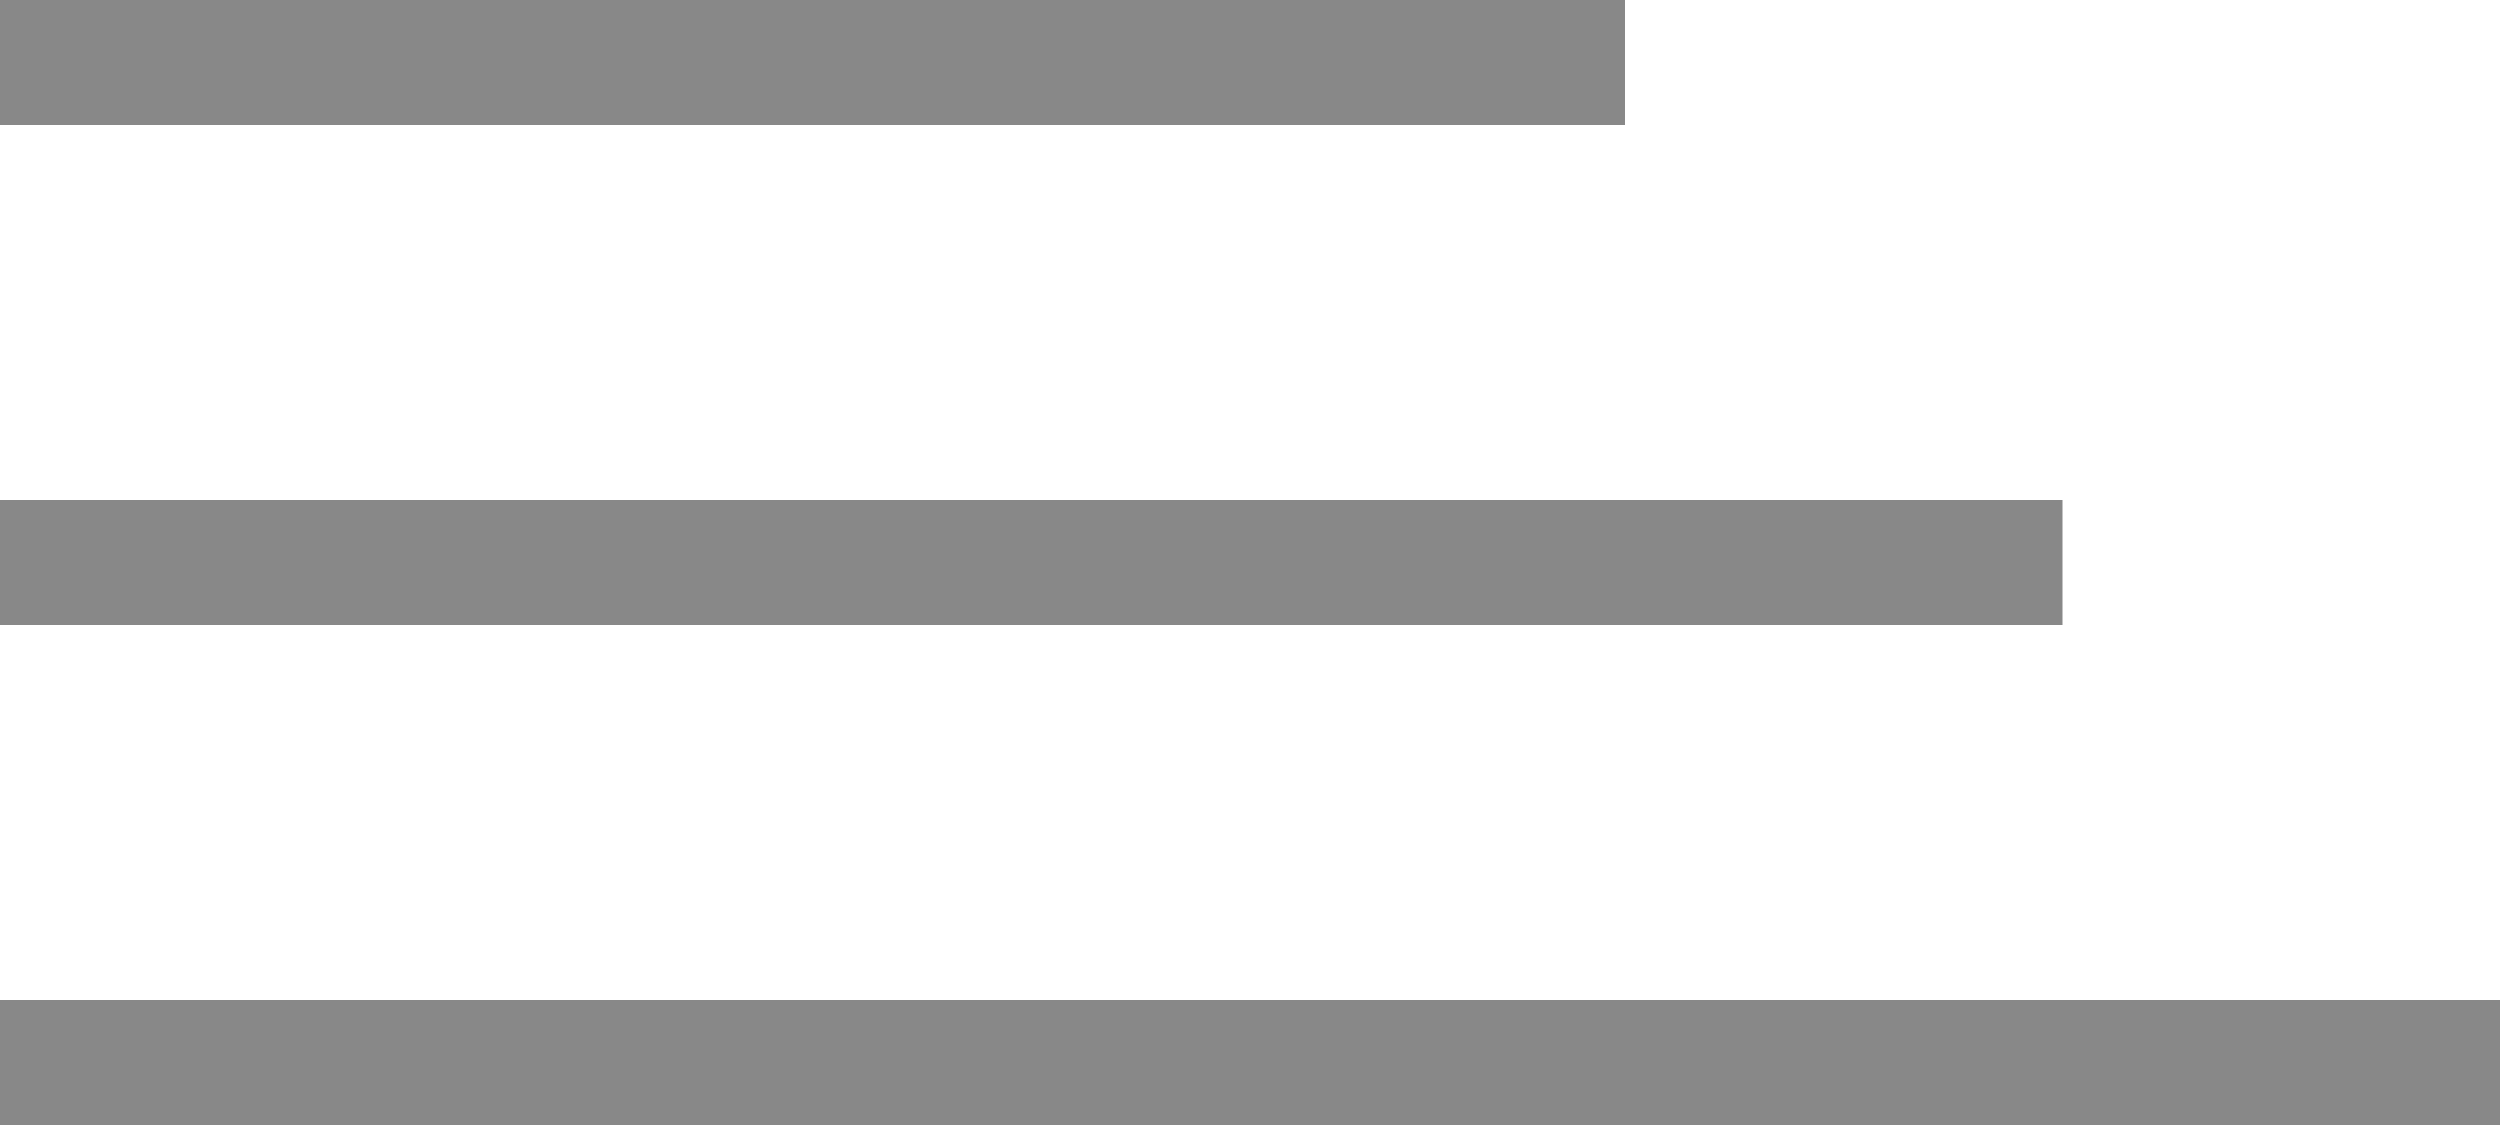
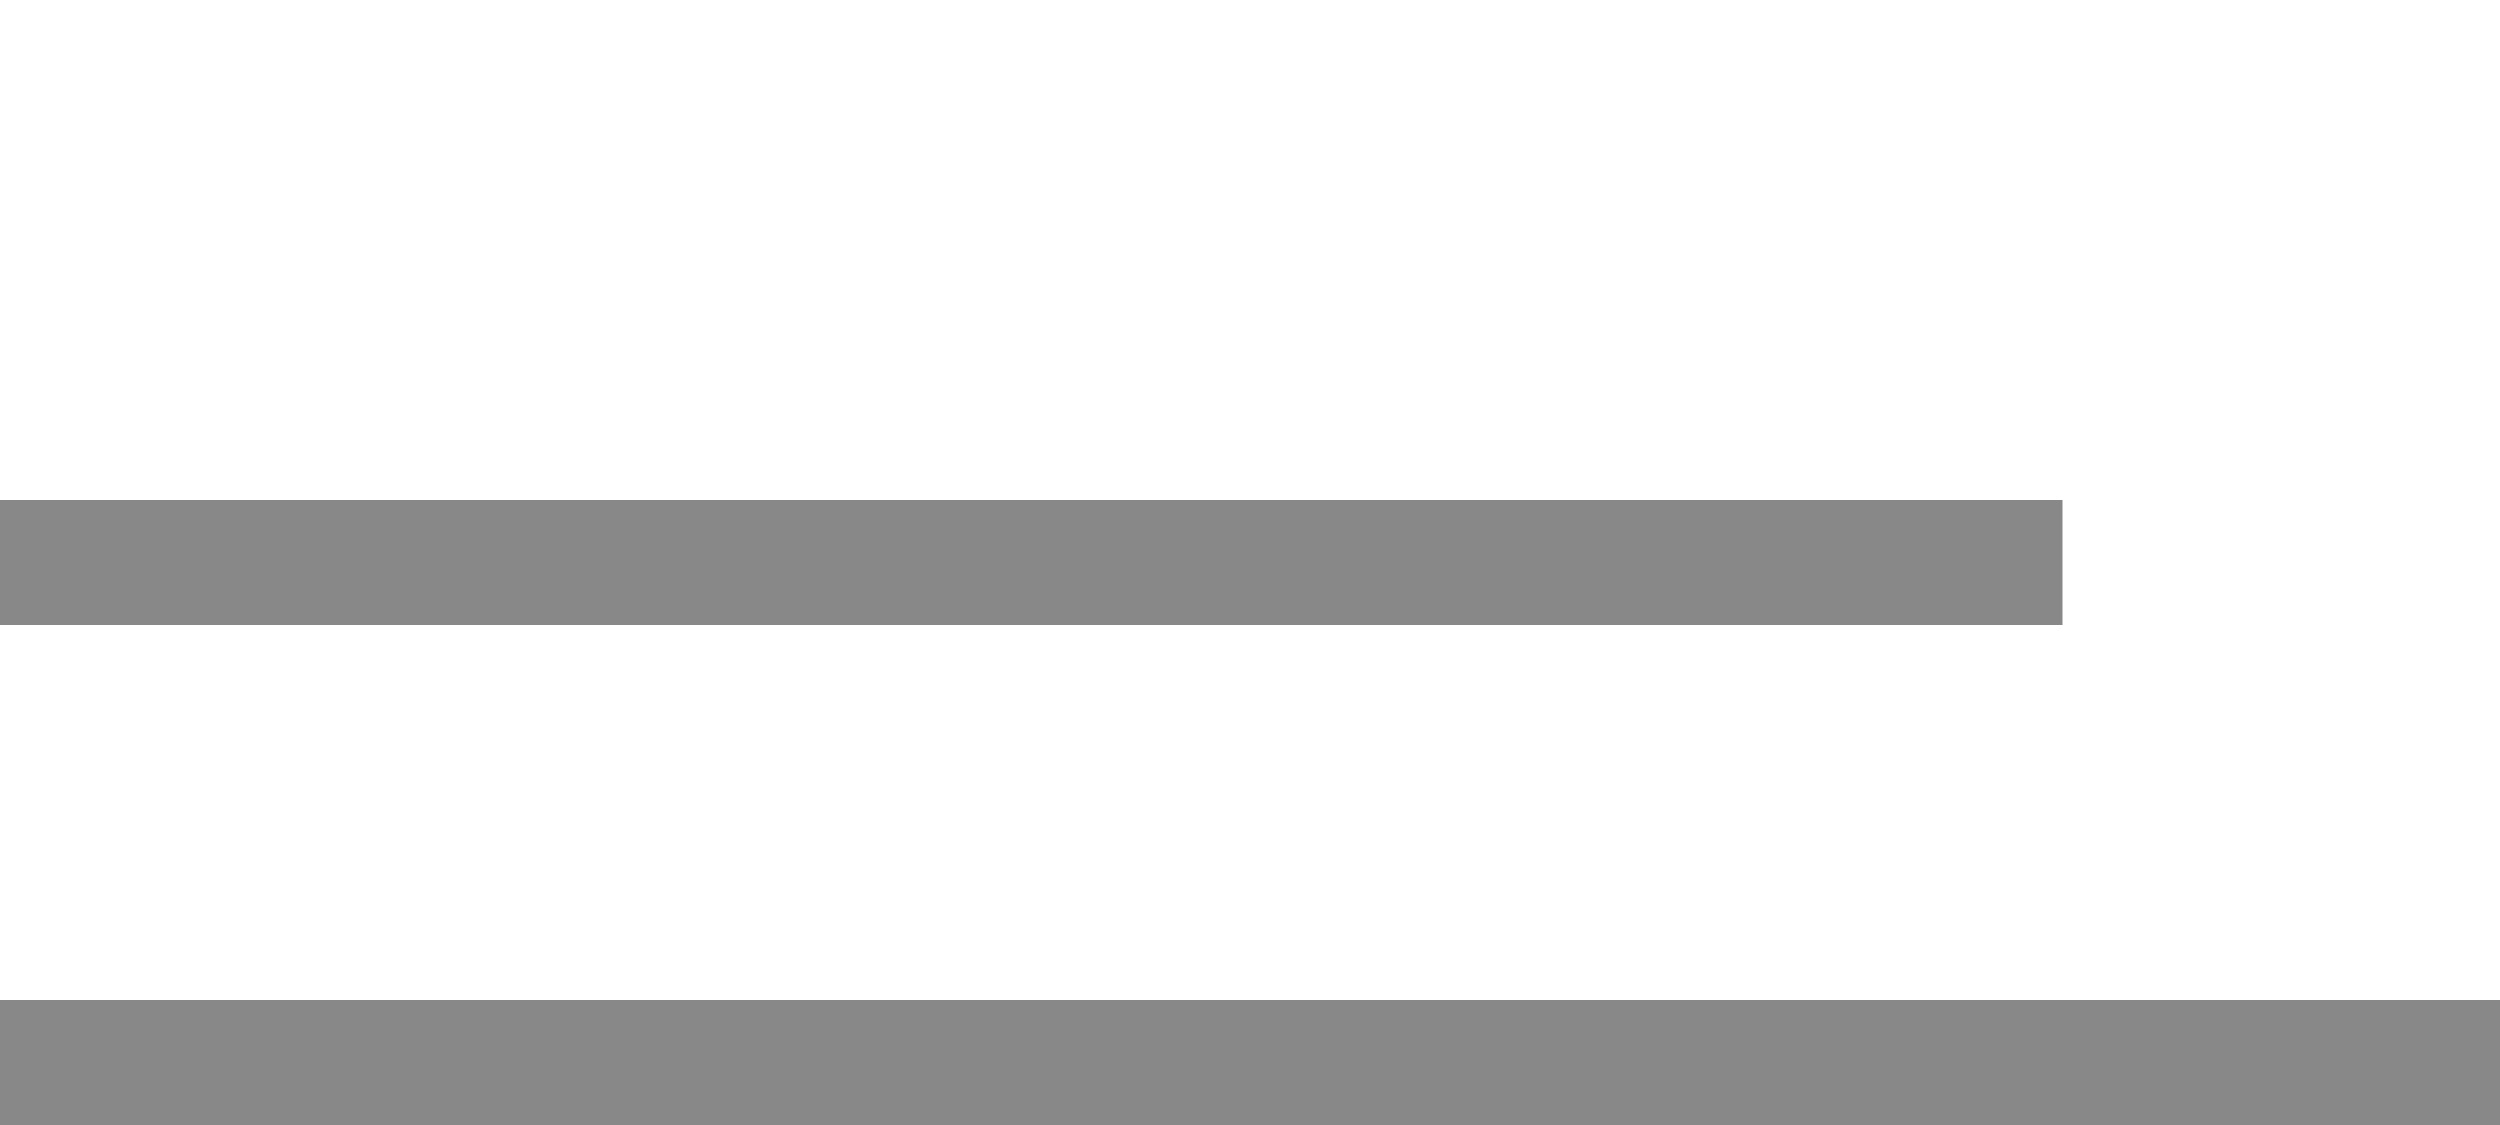
<svg xmlns="http://www.w3.org/2000/svg" width="40" height="18" viewBox="0 0 40 18" fill="none">
-   <rect width="26" height="2" transform="matrix(-1 0 0 1 26 0)" fill="#888888" />
  <rect width="40" height="2" transform="matrix(-1 0 0 1 40 16)" fill="#888888" />
  <rect width="33" height="2" transform="matrix(-1 0 0 1 33 8)" fill="#888888" />
</svg>